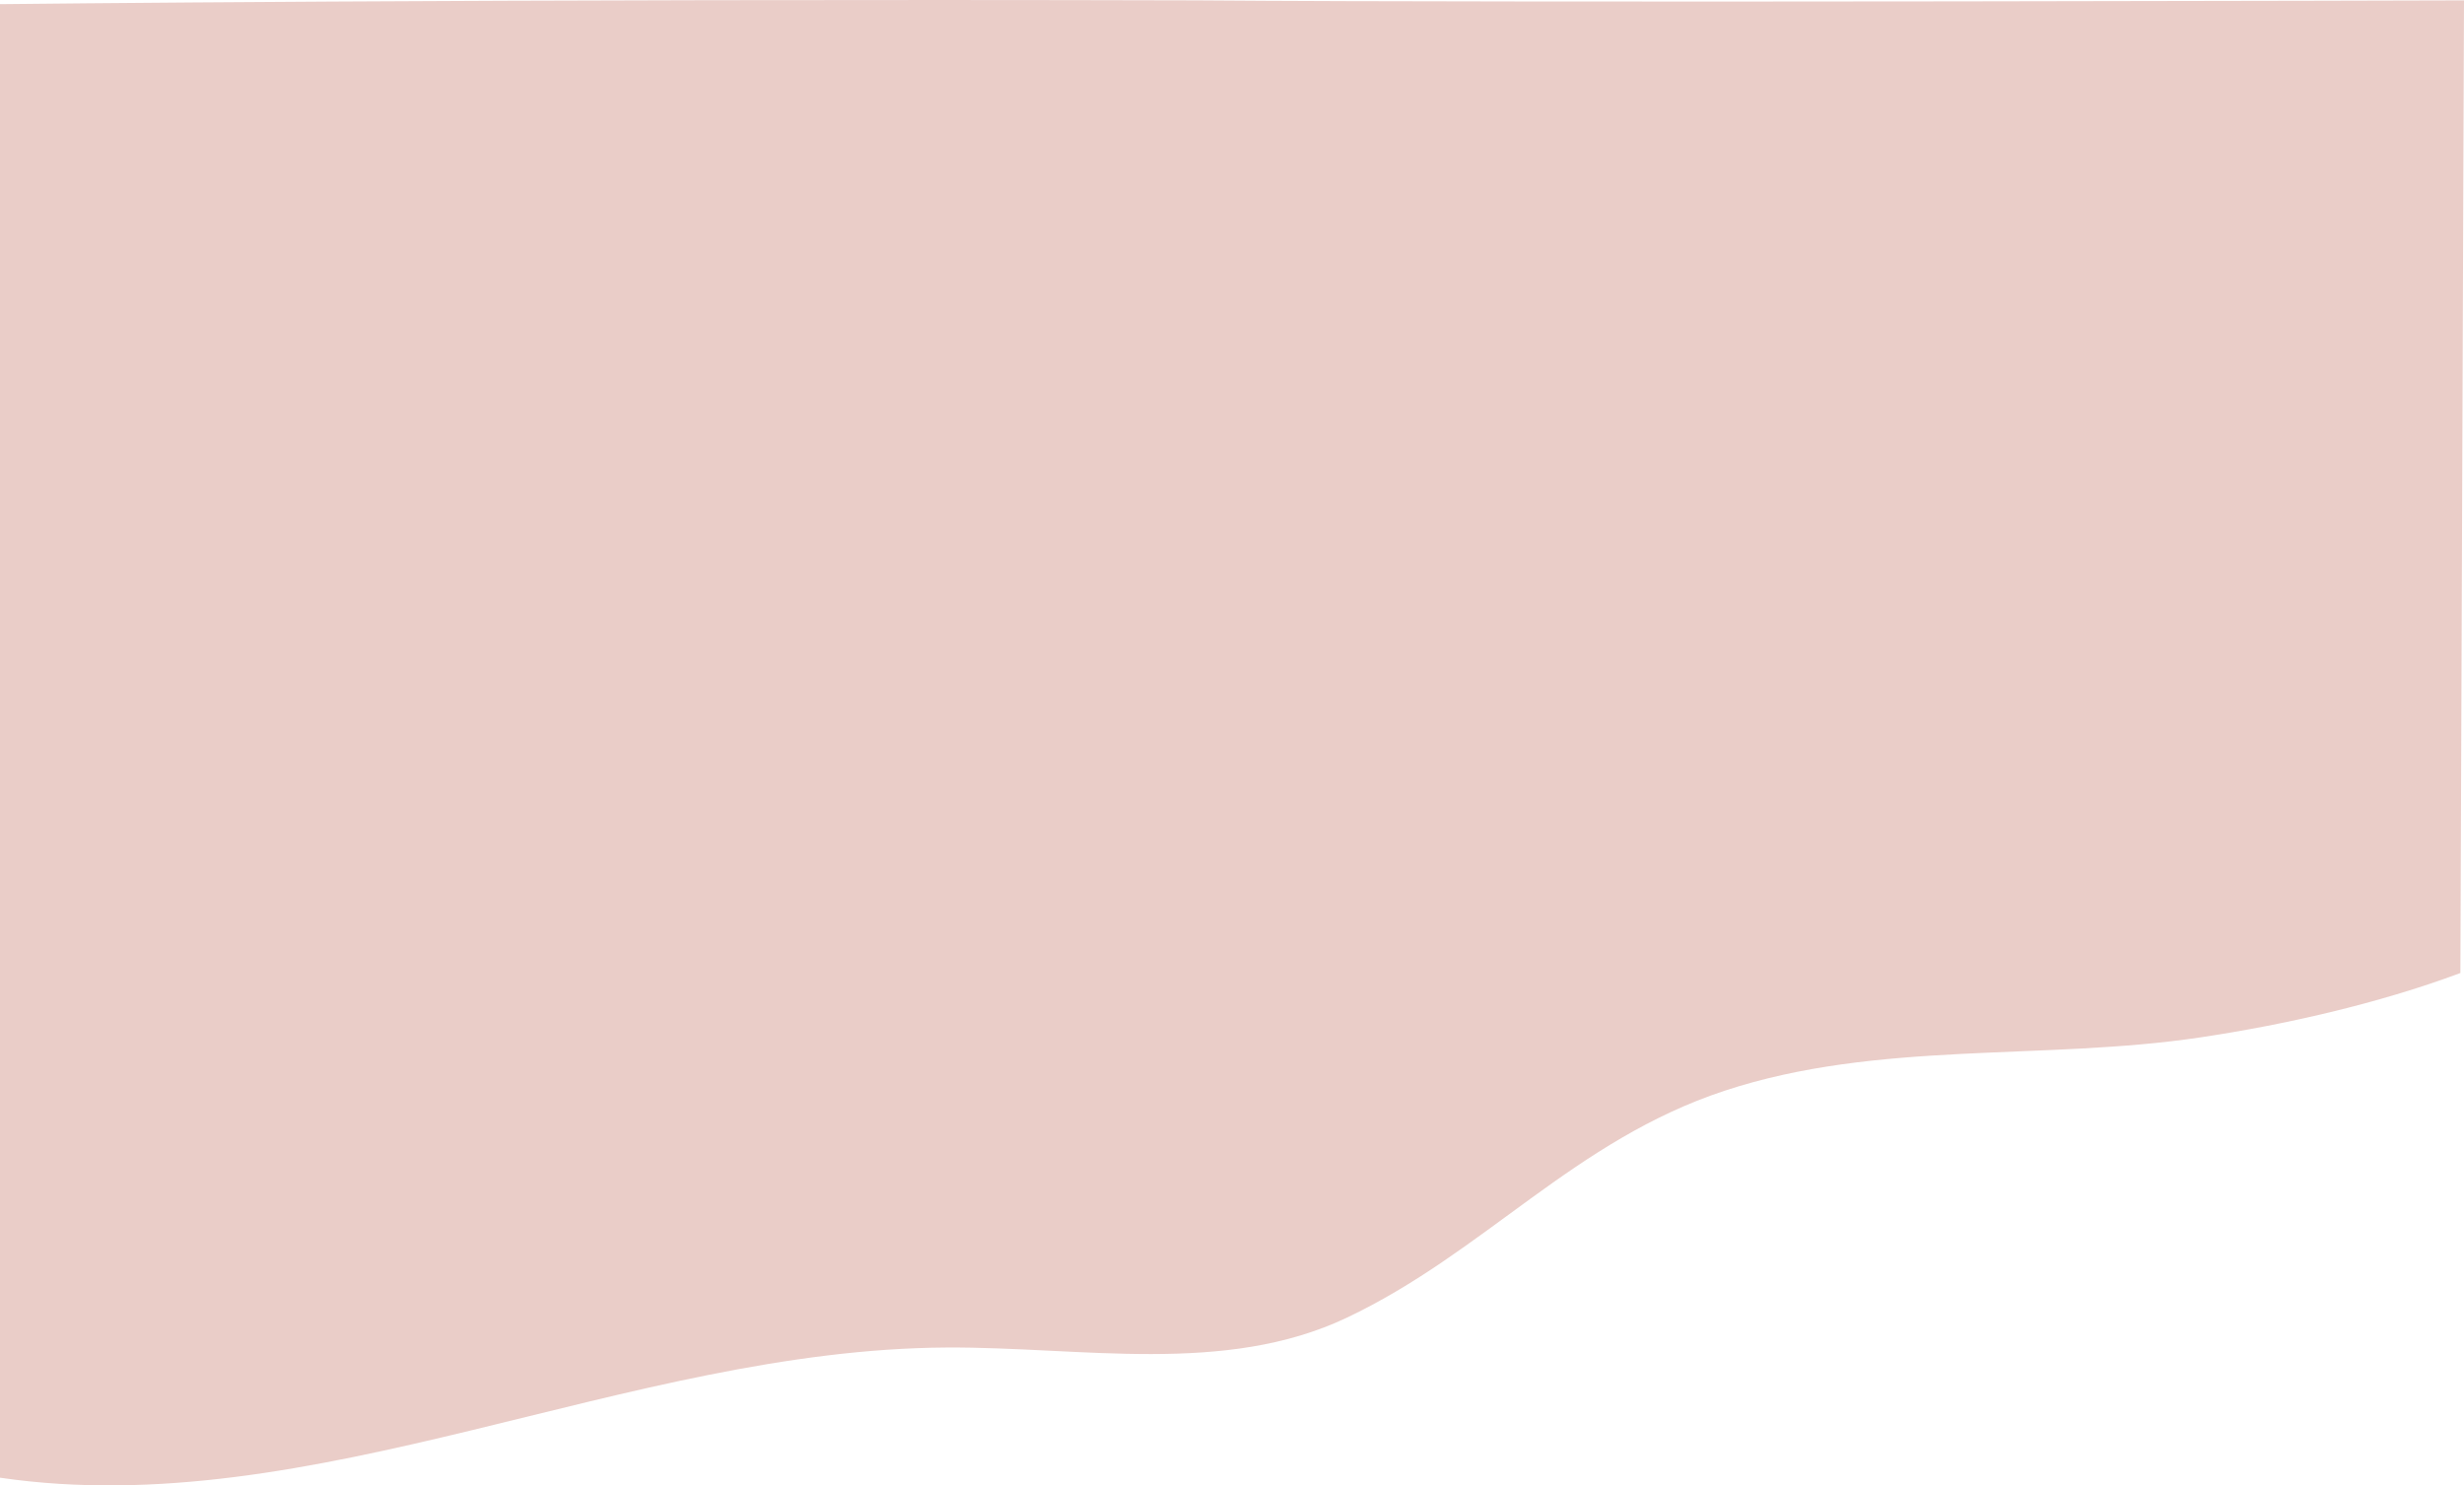
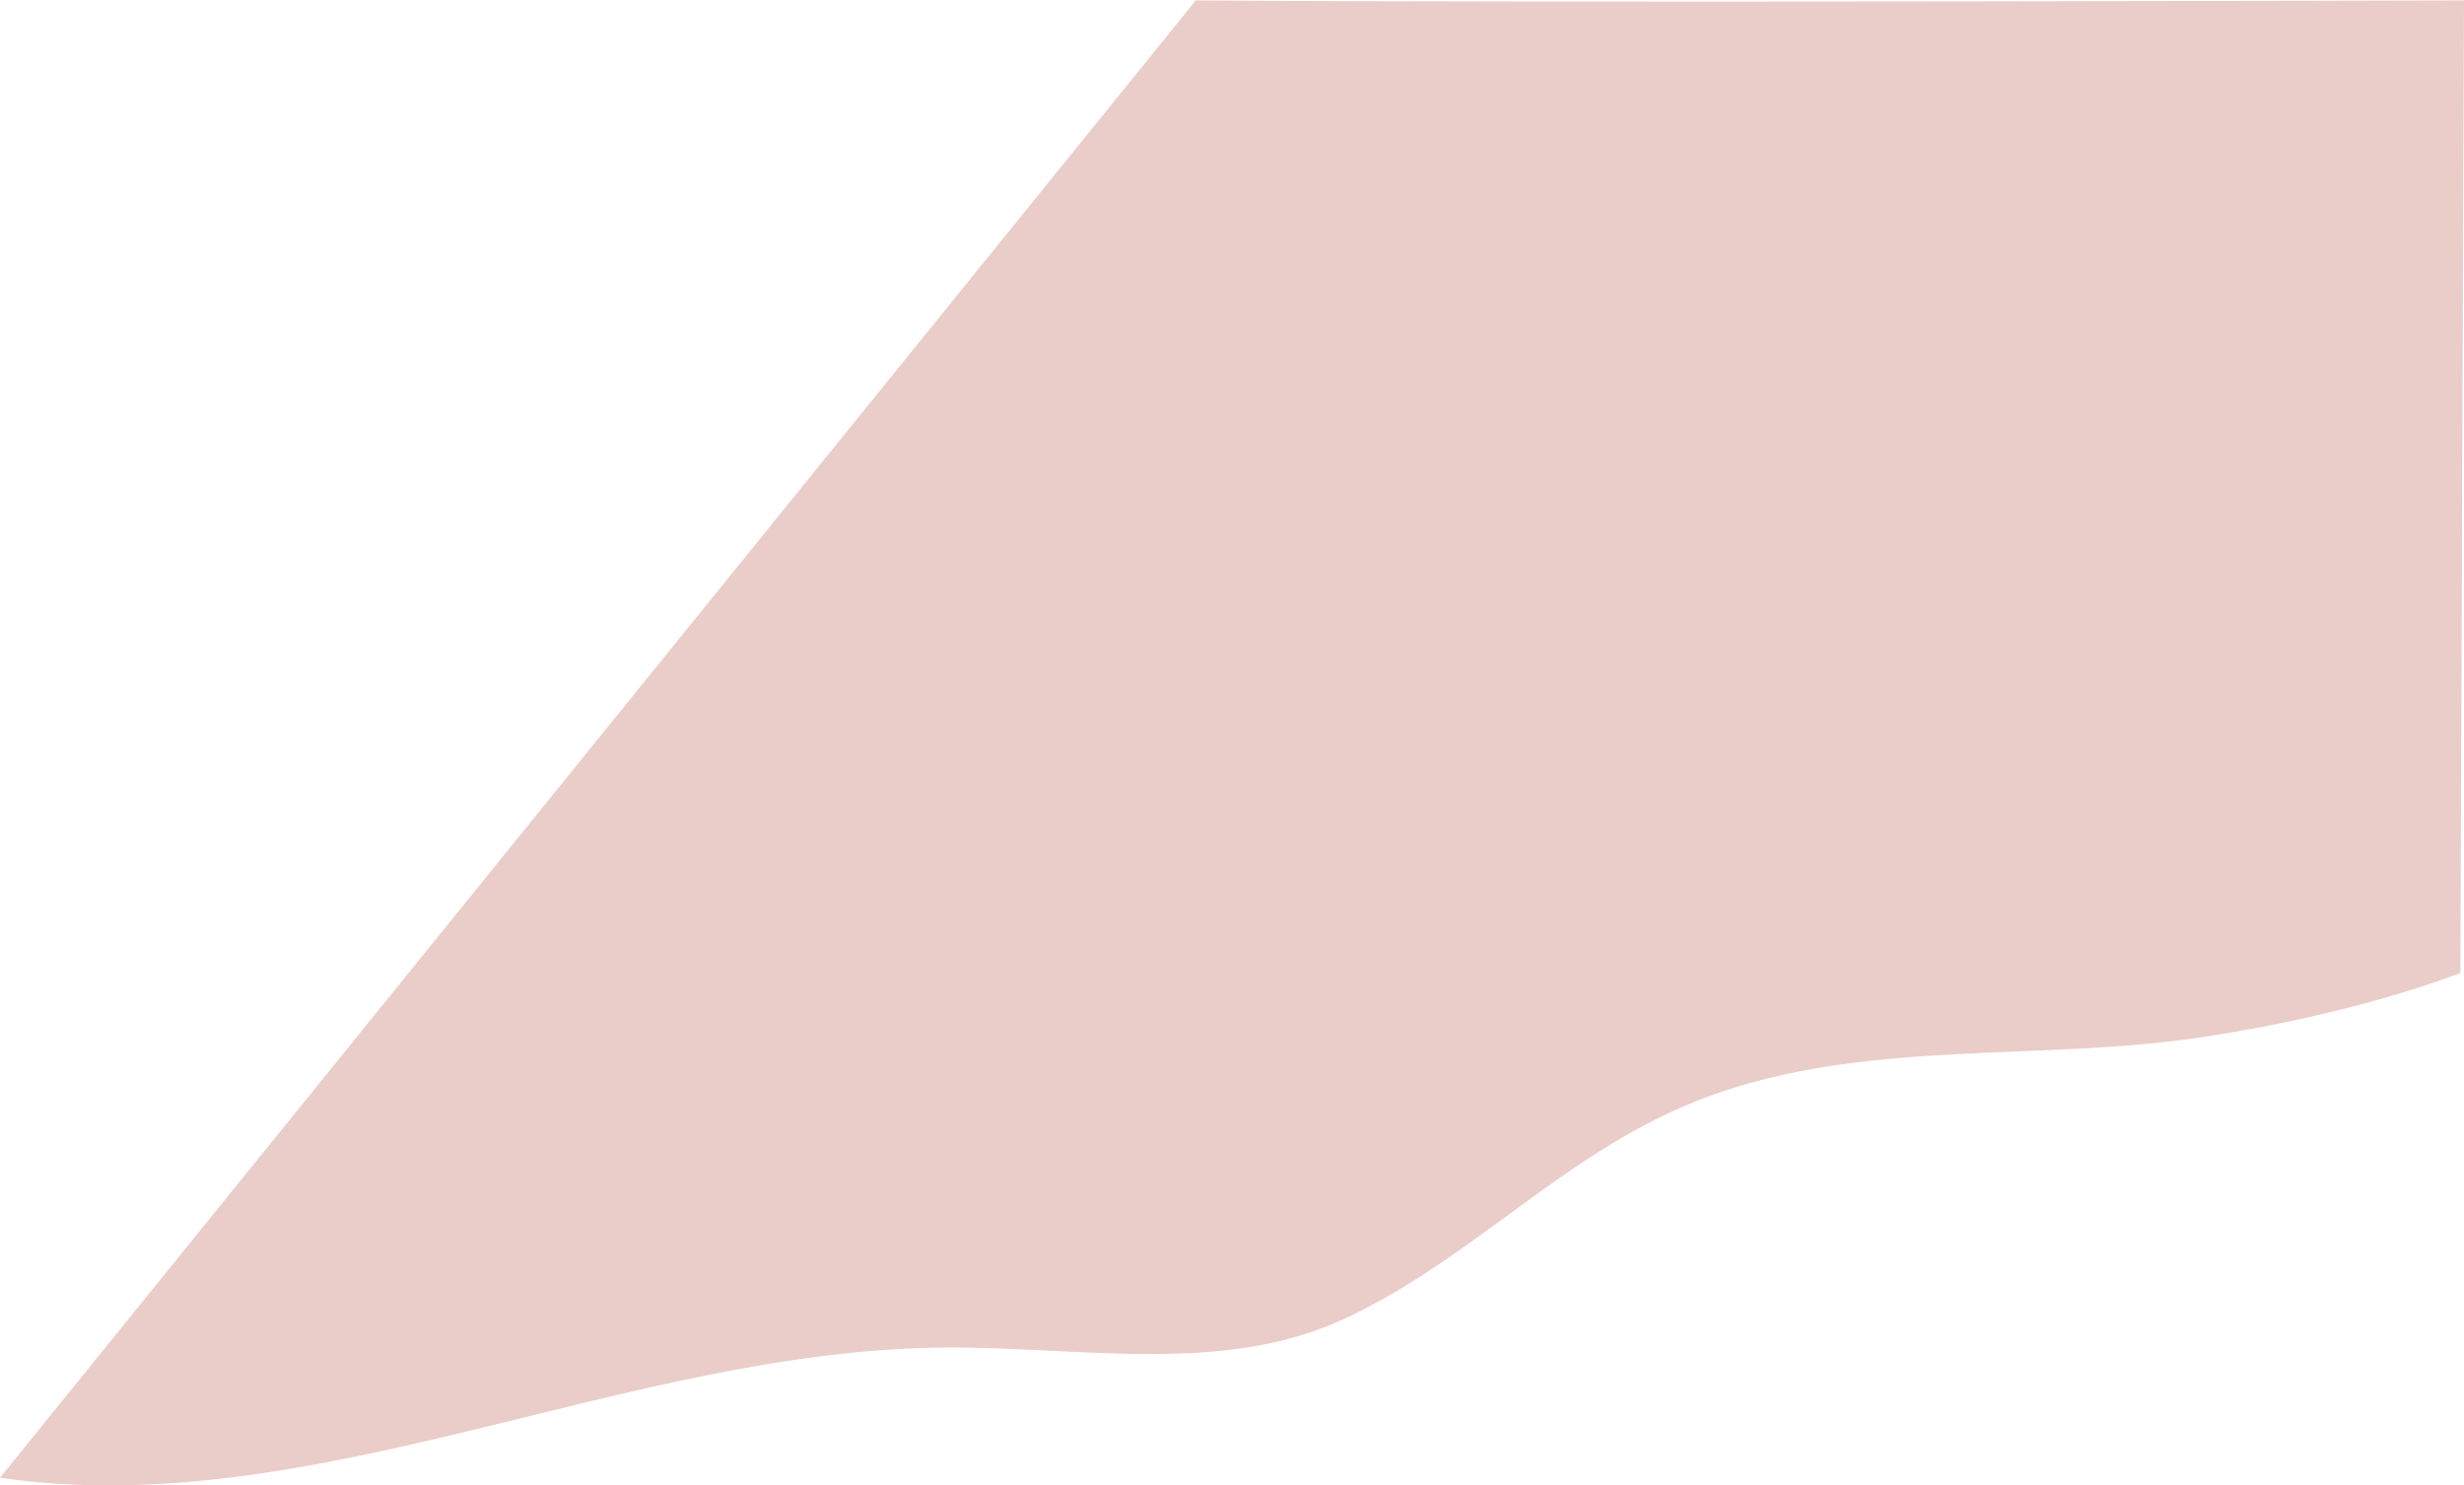
<svg xmlns="http://www.w3.org/2000/svg" width="1926.162" height="1161.398" viewBox="0 0 1926.162 1161.398">
-   <path id="Path_2221" data-name="Path 2221" d="M-4709.6,2519.14c244.91,35.874,489.857-100.425,740.082-101.787,105.544-.574,217.181,21.947,312.564-23.235,107.775-51.051,178.087-138.8,295.506-177.533,119.922-39.562,249.339-23.31,372.214-41.763,65.08-9.774,138.2-26.134,202.976-50.293l2.82-760.48s-727.6,2.113-991.373,0c-555.623-1.451-934.789,2.962-934.789,2.962Z" transform="translate(4709.6 -1363.755)" fill="#eacdc8" />
+   <path id="Path_2221" data-name="Path 2221" d="M-4709.6,2519.14c244.91,35.874,489.857-100.425,740.082-101.787,105.544-.574,217.181,21.947,312.564-23.235,107.775-51.051,178.087-138.8,295.506-177.533,119.922-39.562,249.339-23.31,372.214-41.763,65.08-9.774,138.2-26.134,202.976-50.293l2.82-760.48s-727.6,2.113-991.373,0Z" transform="translate(4709.6 -1363.755)" fill="#eacdc8" />
</svg>